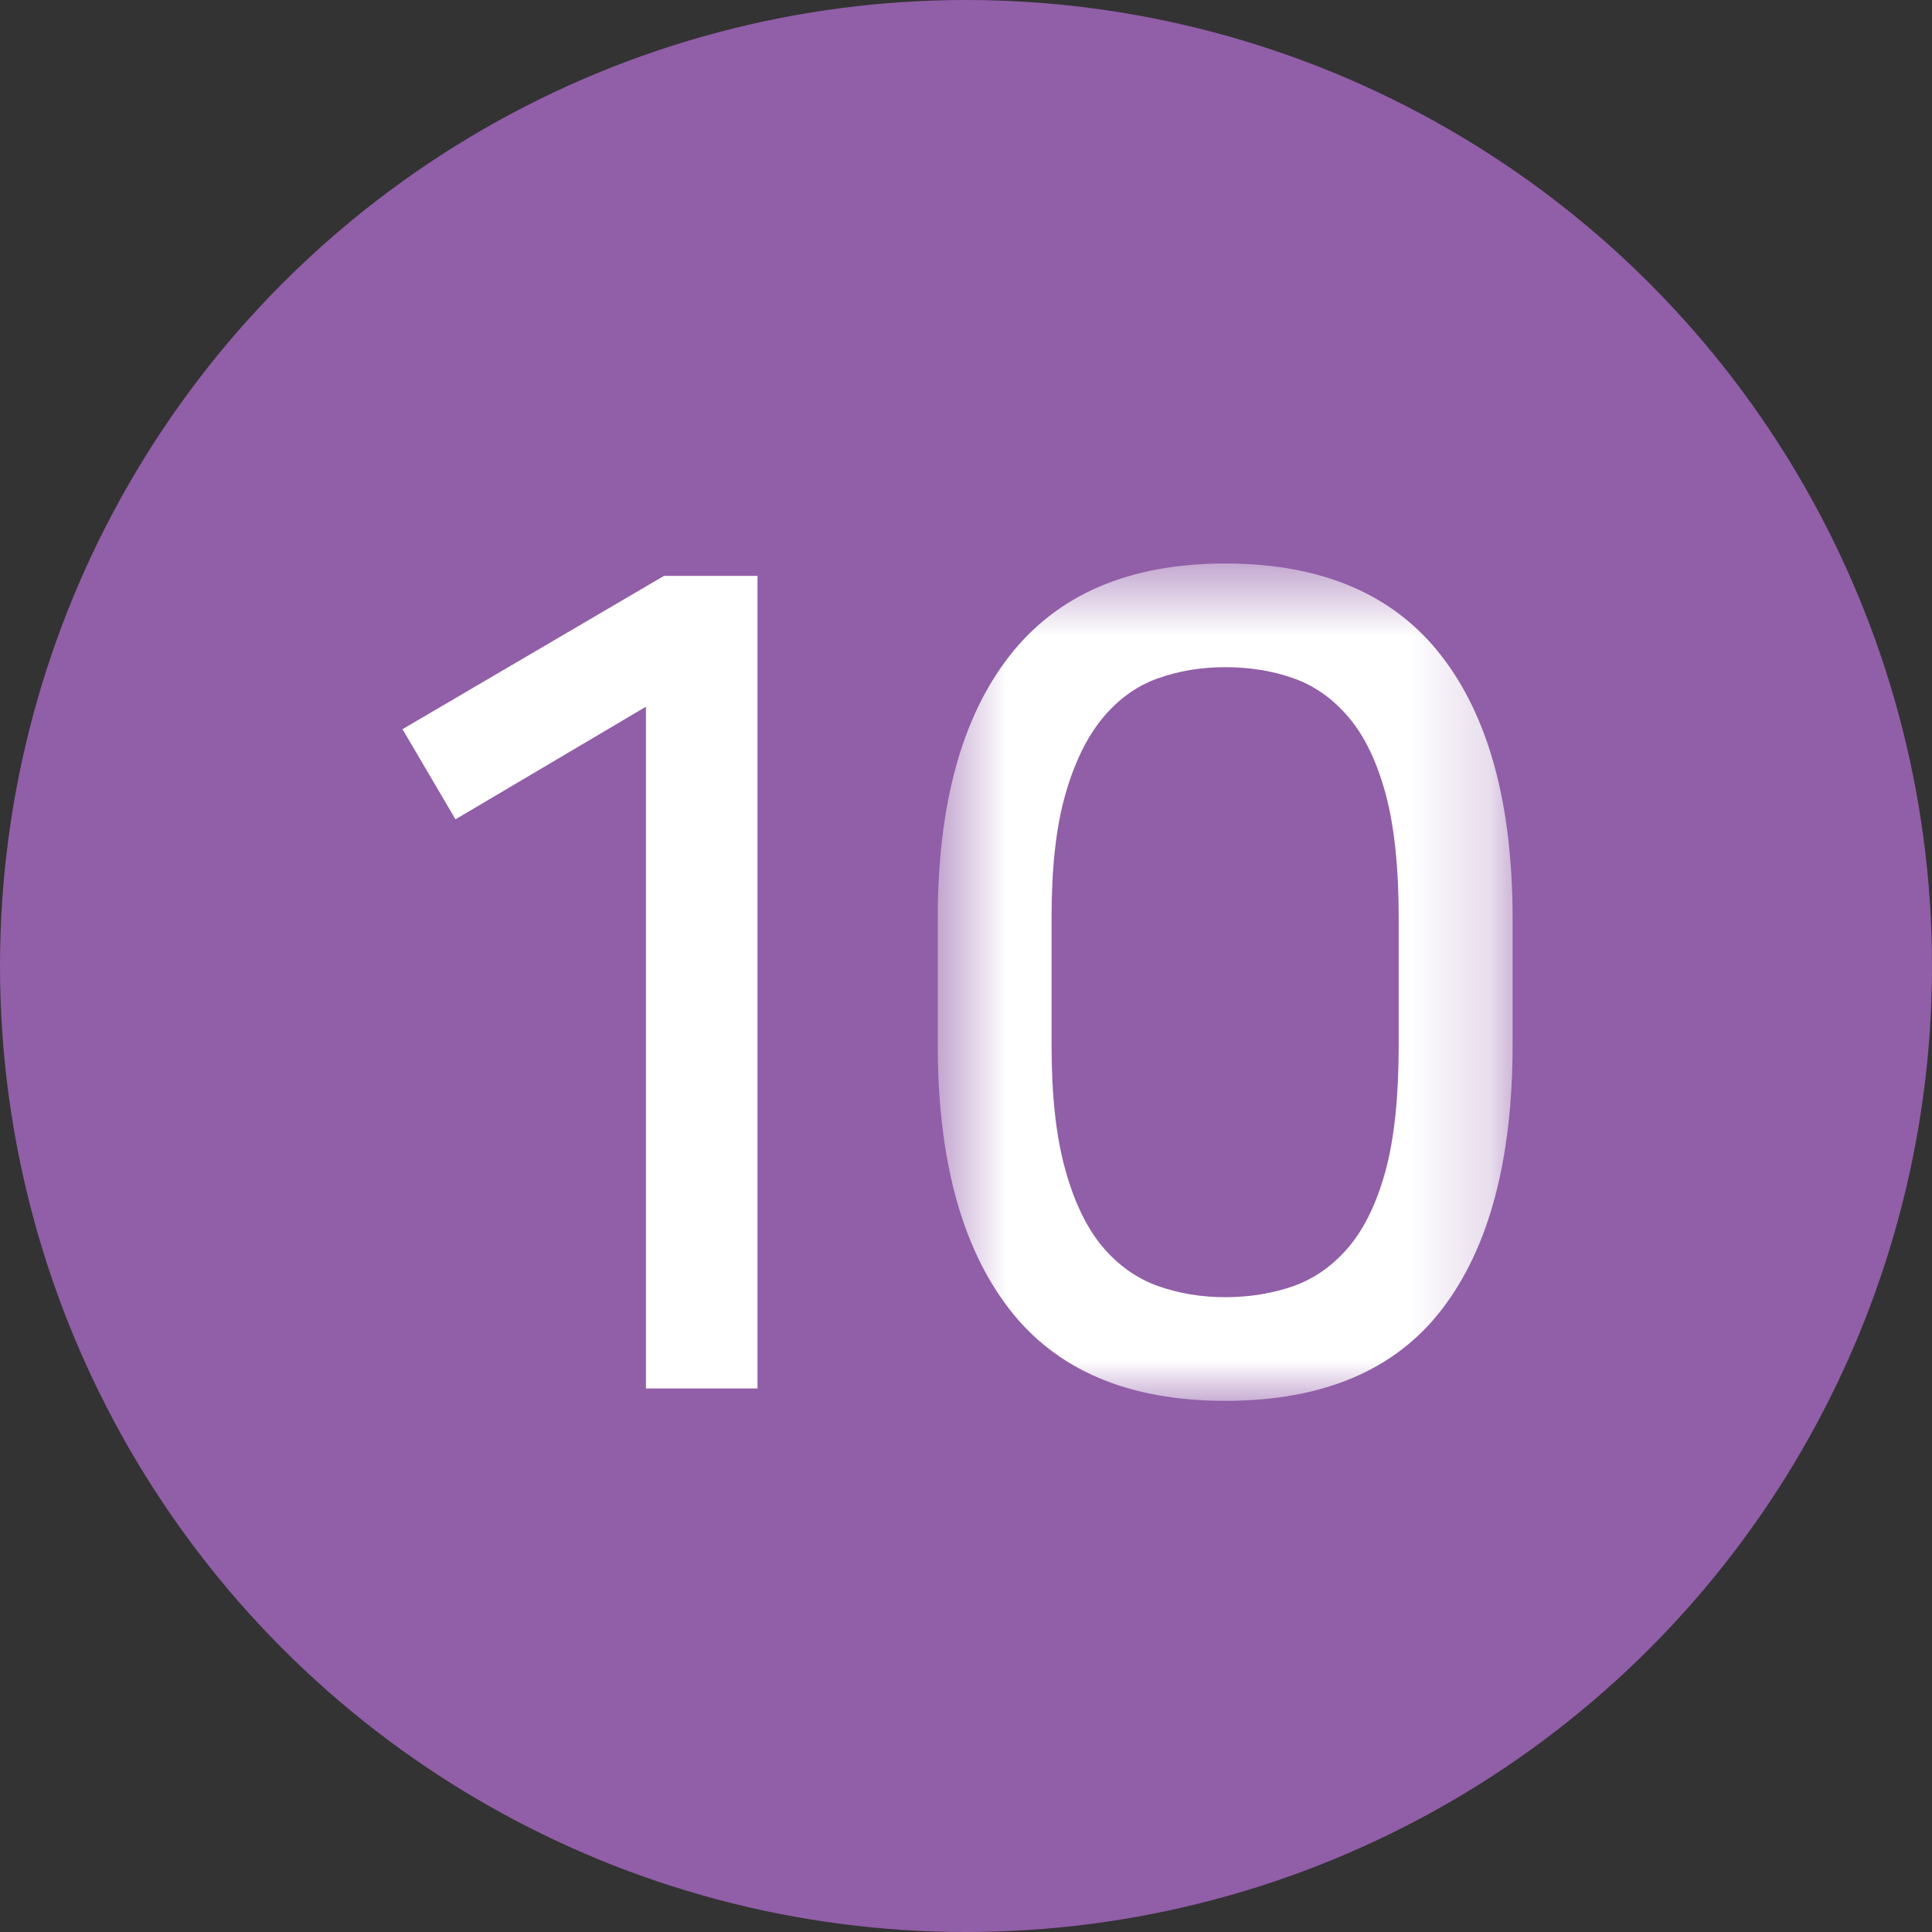
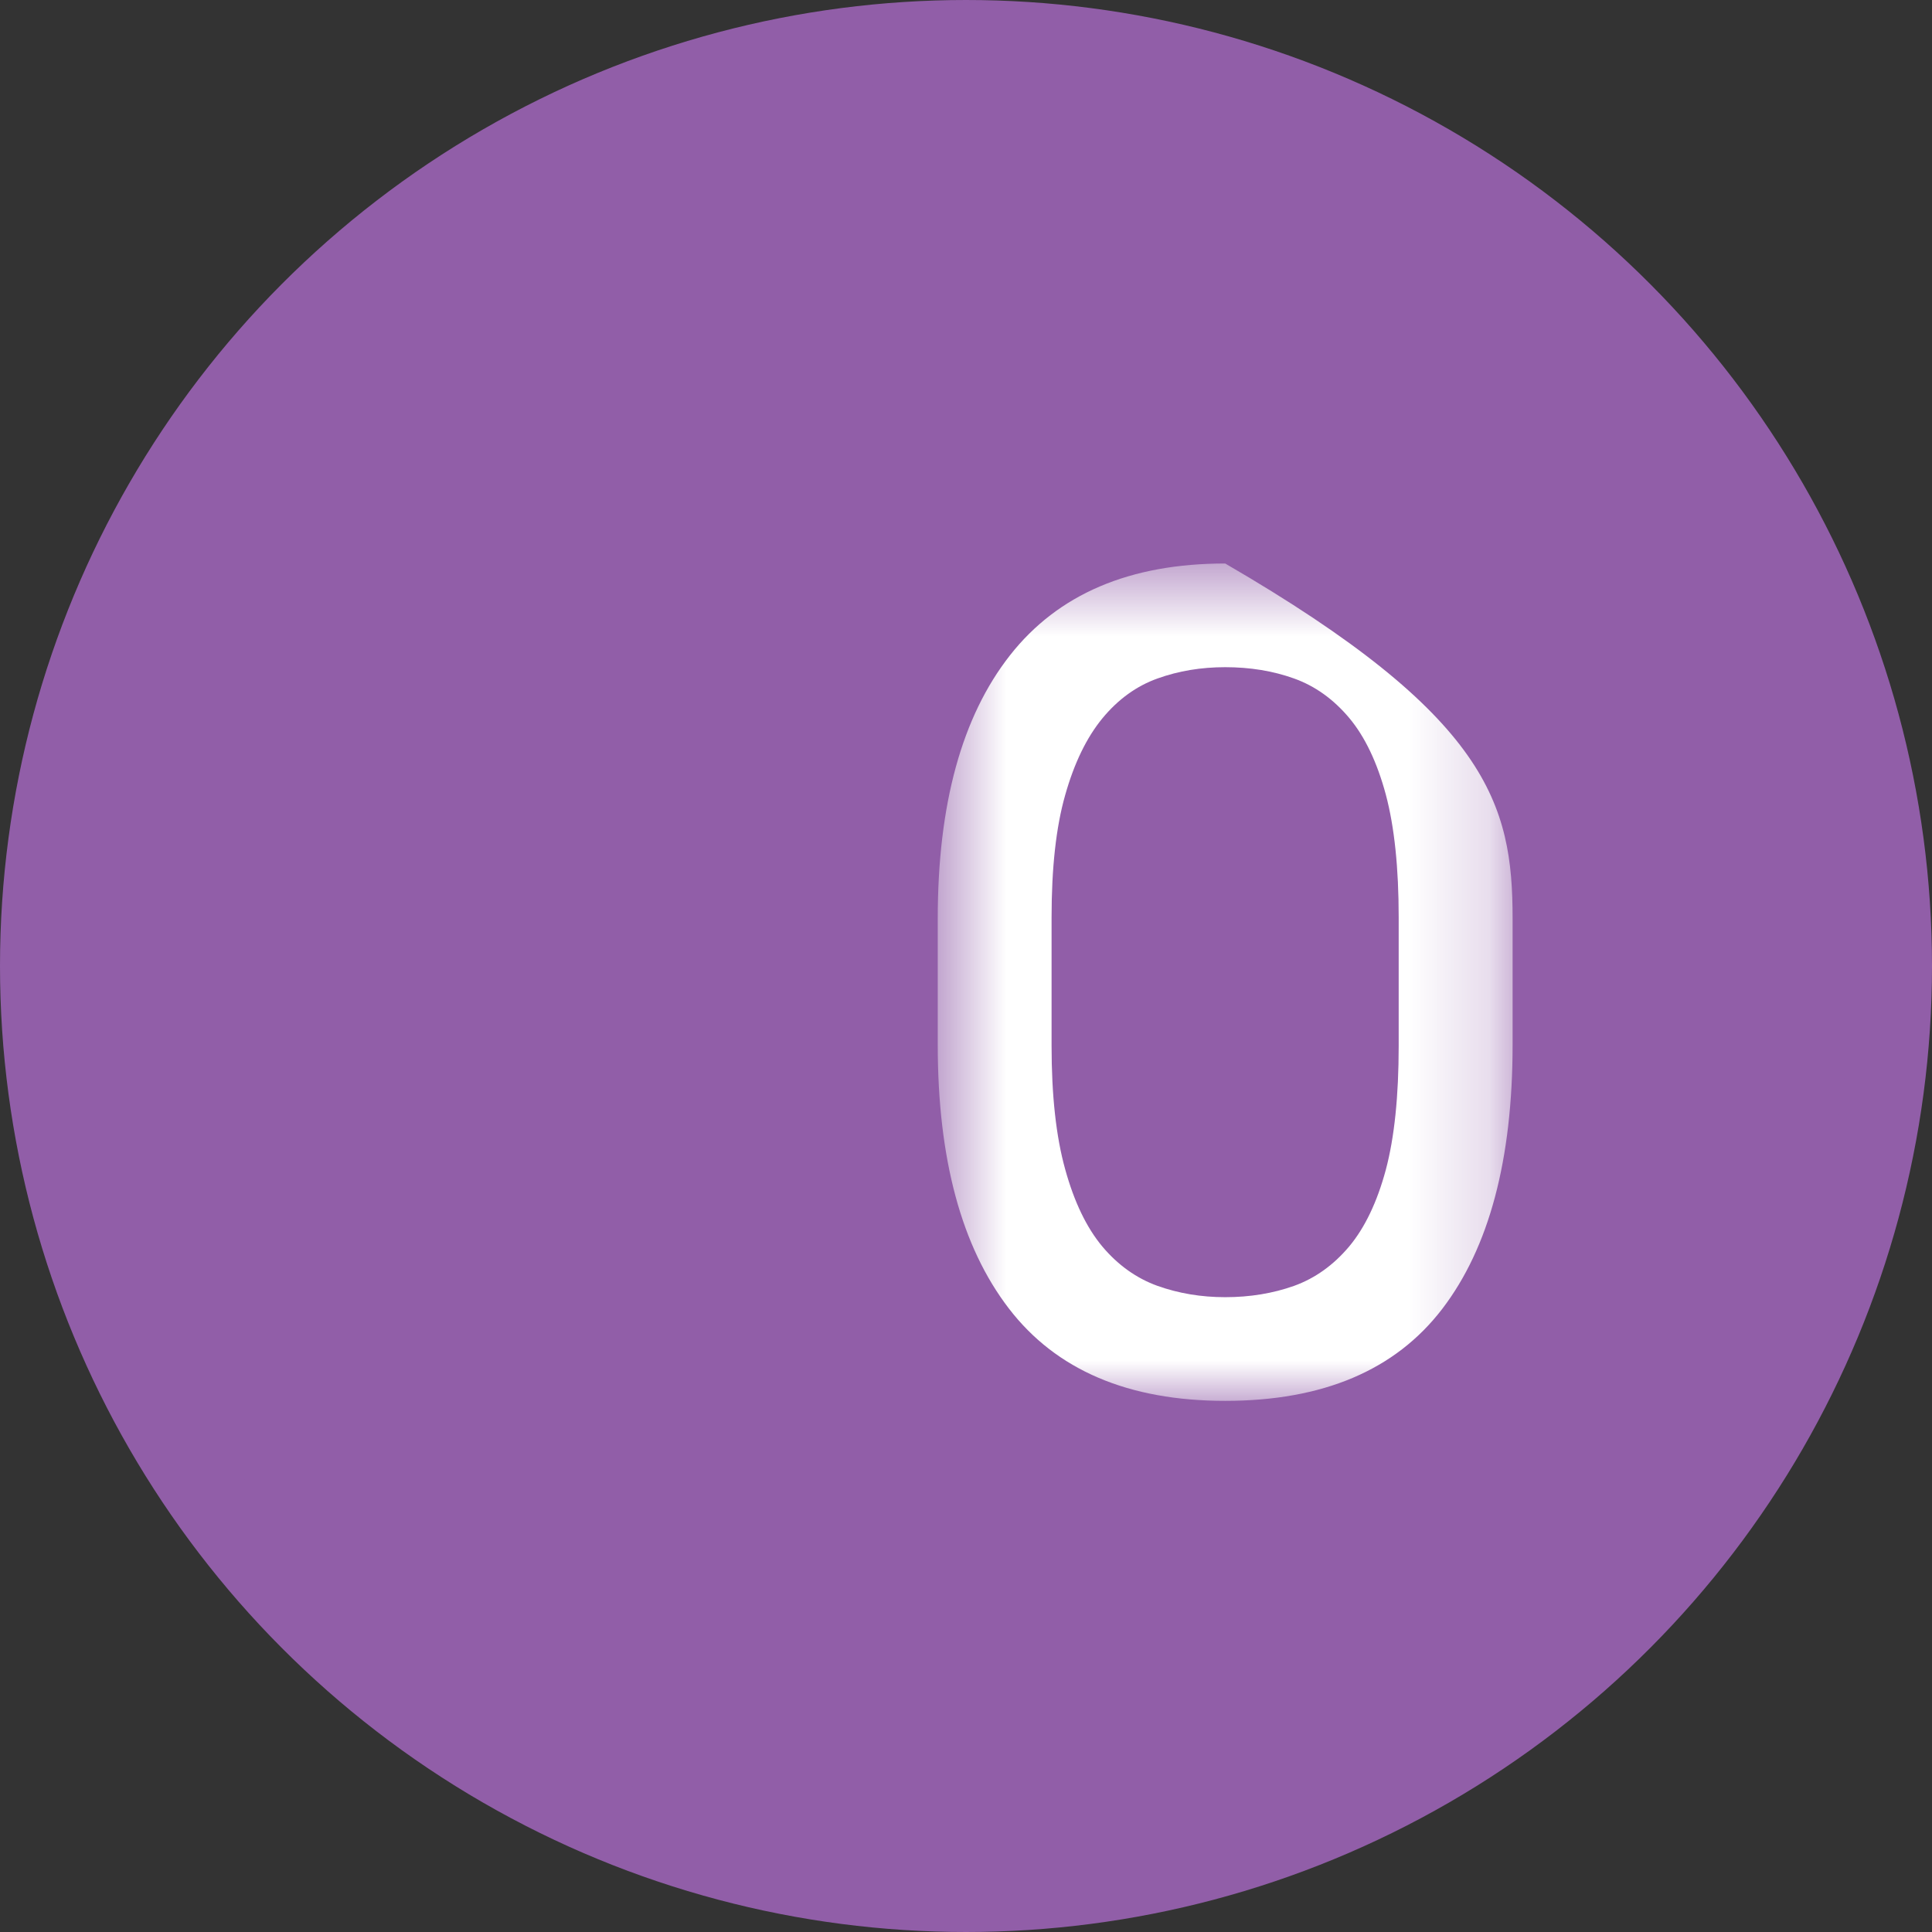
<svg xmlns="http://www.w3.org/2000/svg" xmlns:xlink="http://www.w3.org/1999/xlink" width="24px" height="24px" viewBox="0 0 24 24" version="1.1">
  <rect x="0" y="0" width="24" height="24" fill="#333333" stroke="none" />
  <title>no10_on</title>
  <desc>Created with Sketch.</desc>
  <defs>
    <polygon id="path-1" points="0.649 0.598 7.79 0.598 7.79 11 0.649 11" />
  </defs>
  <g id="Symbols" stroke="none" stroke-width="1" fill="none" fill-rule="evenodd">
    <g id="no10_on">
      <g id="Group">
        <circle id="Oval" stroke="#915EA8" fill="#915EA8" cx="12" cy="12" r="11.5" />
        <g id="Page-1" transform="translate(5, 6)">
-           <polygon id="Fill-1" fill="#FFFFFF" points="3.248 1.154 0 3.058 0.658 4.178 3.024 2.779 3.024 11.248 4.41 11.248 4.41 1.154" />
          <g id="Group-4" transform="translate(6, 0.402)">
            <mask id="mask-2" fill="white">
              <use xlink:href="#path-1" />
            </mask>
            <g id="Clip-3" />
-             <path d="M6.375,4.994 C6.375,4.378 6.322,3.869 6.215,3.468 C6.107,3.067 5.955,2.749 5.76,2.516 C5.564,2.283 5.335,2.119 5.074,2.026 C4.812,1.932 4.527,1.886 4.22,1.886 C3.921,1.886 3.642,1.932 3.38,2.026 C3.119,2.119 2.889,2.285 2.693,2.523 C2.498,2.761 2.344,3.078 2.232,3.475 C2.119,3.871 2.063,4.378 2.063,4.994 L2.063,6.59 C2.063,7.206 2.119,7.717 2.232,8.123 C2.344,8.529 2.498,8.848 2.693,9.082 C2.889,9.315 3.119,9.478 3.38,9.572 C3.642,9.665 3.921,9.712 4.22,9.712 C4.527,9.712 4.812,9.665 5.074,9.572 C5.335,9.478 5.564,9.315 5.76,9.082 C5.955,8.848 6.107,8.531 6.215,8.13 C6.322,7.728 6.375,7.215 6.375,6.59 L6.375,4.994 Z M7.79,6.576 C7.79,8.004 7.498,9.098 6.915,9.859 C6.332,10.619 5.434,11 4.22,11 C3.015,11 2.119,10.617 1.532,9.852 C0.944,9.087 0.649,7.994 0.649,6.576 L0.649,5.008 C0.649,3.589 0.949,2.499 1.546,1.739 C2.143,0.978 3.034,0.598 4.22,0.598 C5.415,0.598 6.309,0.978 6.901,1.739 C7.494,2.499 7.79,3.589 7.79,5.008 L7.79,6.576 Z" id="Fill-2" fill="#FFFFFF" mask="url(#mask-2)" />
+             <path d="M6.375,4.994 C6.375,4.378 6.322,3.869 6.215,3.468 C6.107,3.067 5.955,2.749 5.76,2.516 C5.564,2.283 5.335,2.119 5.074,2.026 C4.812,1.932 4.527,1.886 4.22,1.886 C3.921,1.886 3.642,1.932 3.38,2.026 C3.119,2.119 2.889,2.285 2.693,2.523 C2.498,2.761 2.344,3.078 2.232,3.475 C2.119,3.871 2.063,4.378 2.063,4.994 L2.063,6.59 C2.063,7.206 2.119,7.717 2.232,8.123 C2.344,8.529 2.498,8.848 2.693,9.082 C2.889,9.315 3.119,9.478 3.38,9.572 C3.642,9.665 3.921,9.712 4.22,9.712 C4.527,9.712 4.812,9.665 5.074,9.572 C5.335,9.478 5.564,9.315 5.76,9.082 C5.955,8.848 6.107,8.531 6.215,8.13 C6.322,7.728 6.375,7.215 6.375,6.59 L6.375,4.994 Z M7.79,6.576 C7.79,8.004 7.498,9.098 6.915,9.859 C6.332,10.619 5.434,11 4.22,11 C3.015,11 2.119,10.617 1.532,9.852 C0.944,9.087 0.649,7.994 0.649,6.576 L0.649,5.008 C0.649,3.589 0.949,2.499 1.546,1.739 C2.143,0.978 3.034,0.598 4.22,0.598 C7.494,2.499 7.79,3.589 7.79,5.008 L7.79,6.576 Z" id="Fill-2" fill="#FFFFFF" mask="url(#mask-2)" />
          </g>
        </g>
      </g>
    </g>
  </g>
</svg>